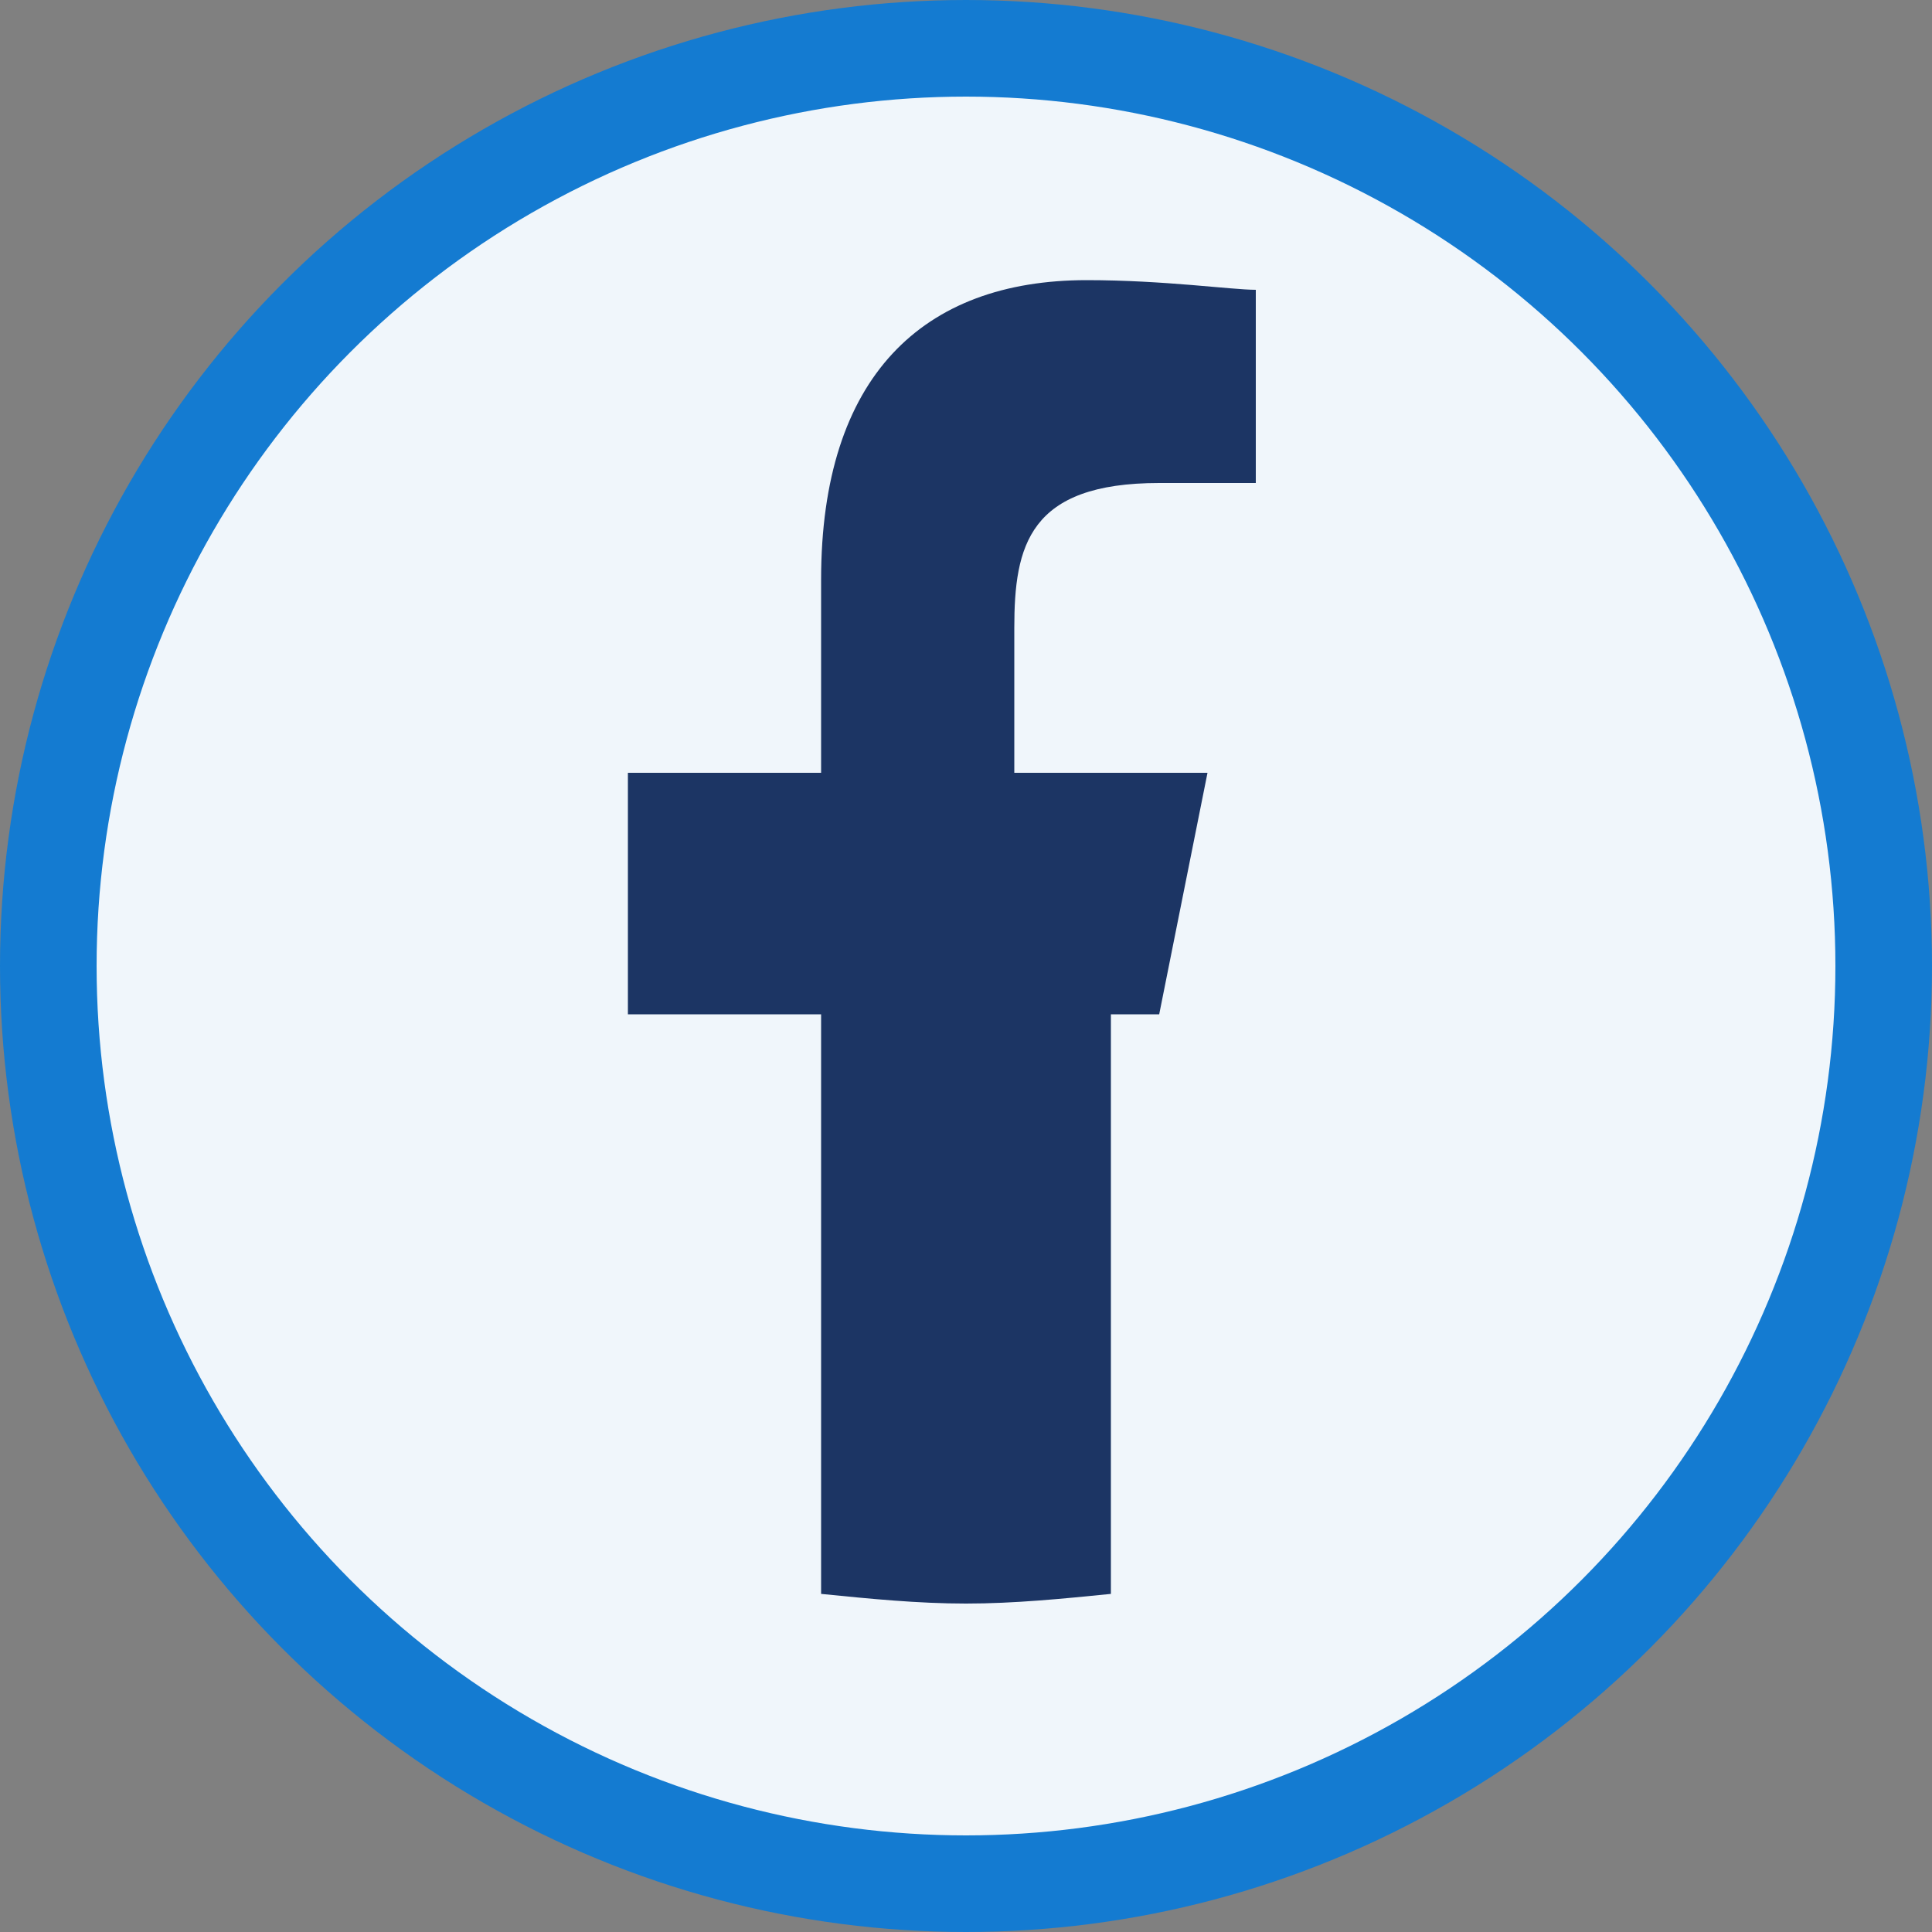
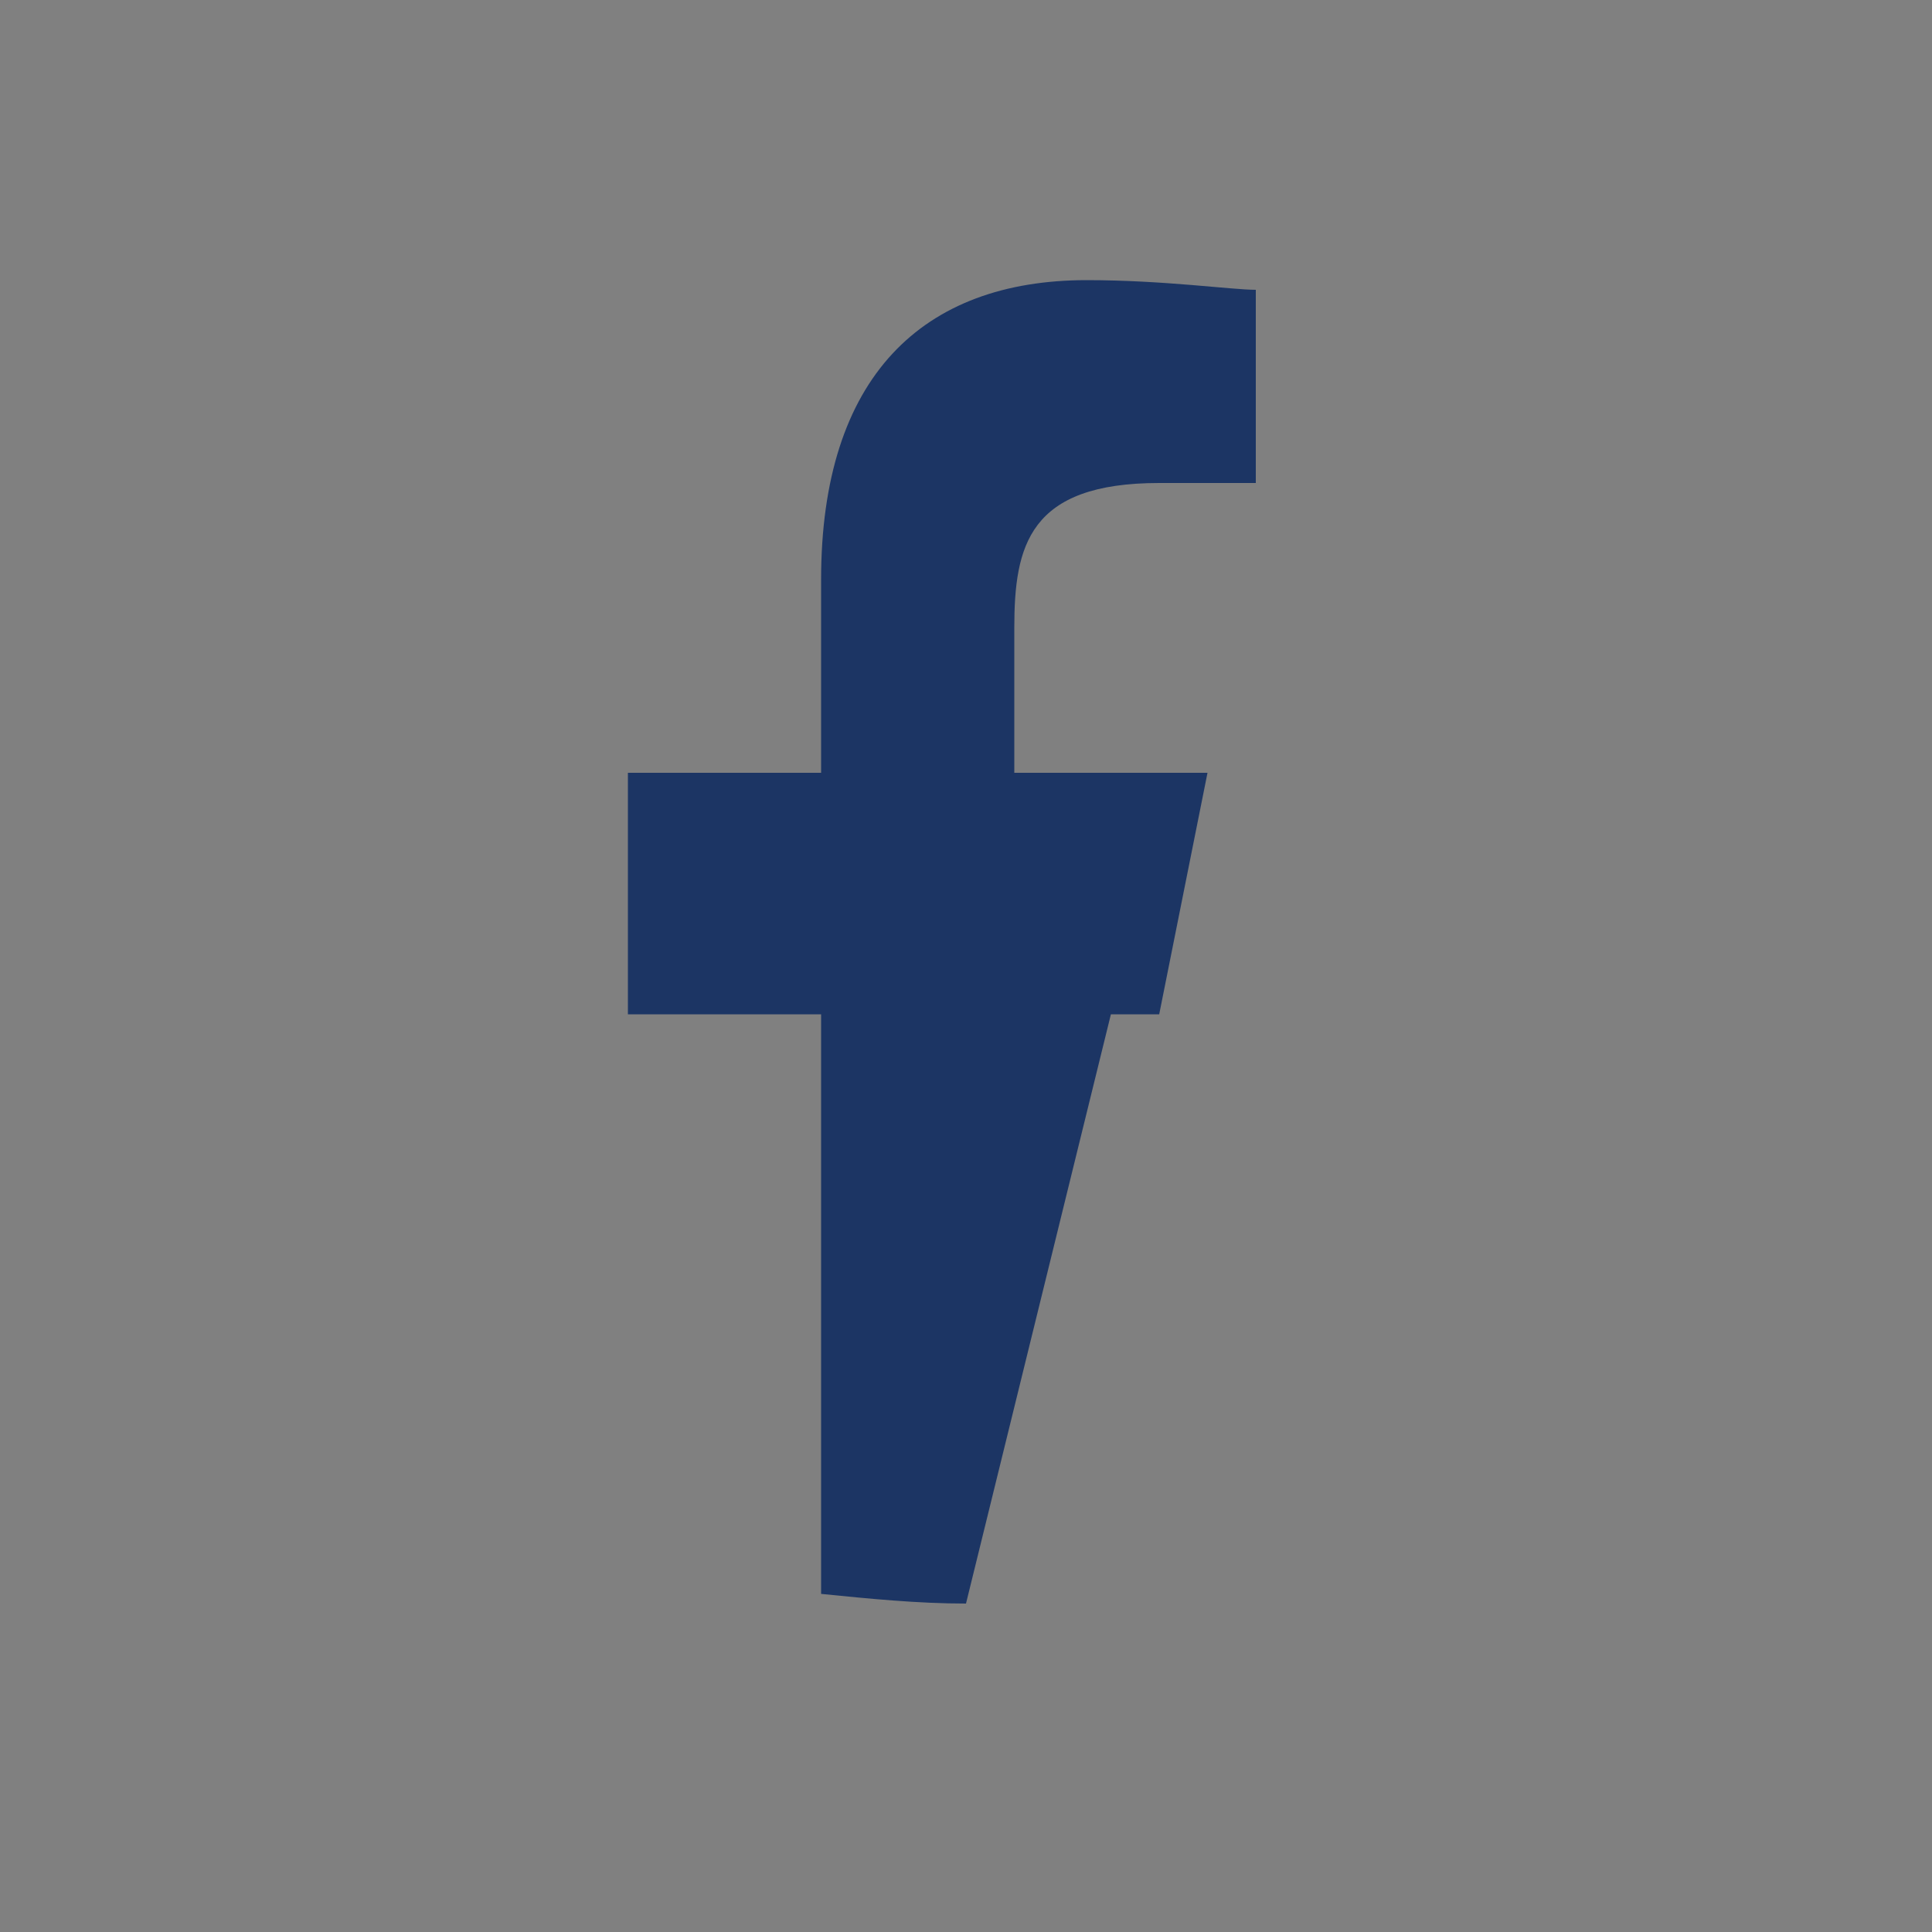
<svg xmlns="http://www.w3.org/2000/svg" viewBox="0 0 40 40" width="40" height="40">
  <rect x="0" y="0" width="40" height="40" fill="#808080" stroke="none" />
-   <circle cx="20" cy="20" r="19" fill="#f0f6fb" stroke="#147bd1" stroke-width="2" />
-   <path d="M24,21 L25,16 L21,16 L21,13 C21,11.3 21.3,10 24,10 L26,10 L26,6 C25.5,6 24.1,5.8 22.5,5.8 C19.1,5.8 17,7.8 17,12 L17,16 L13,16 L13,21 L17,21 L17,33 C18,33.1 19,33.2 20,33.2 C21,33.2 22,33.1 23,33 L23,21 L24,21 Z" fill="#1c3564" />
+   <path d="M24,21 L25,16 L21,16 L21,13 C21,11.3 21.3,10 24,10 L26,10 L26,6 C25.5,6 24.1,5.8 22.5,5.8 C19.1,5.8 17,7.8 17,12 L17,16 L13,16 L13,21 L17,21 L17,33 C18,33.1 19,33.2 20,33.2 L23,21 L24,21 Z" fill="#1c3564" />
</svg>